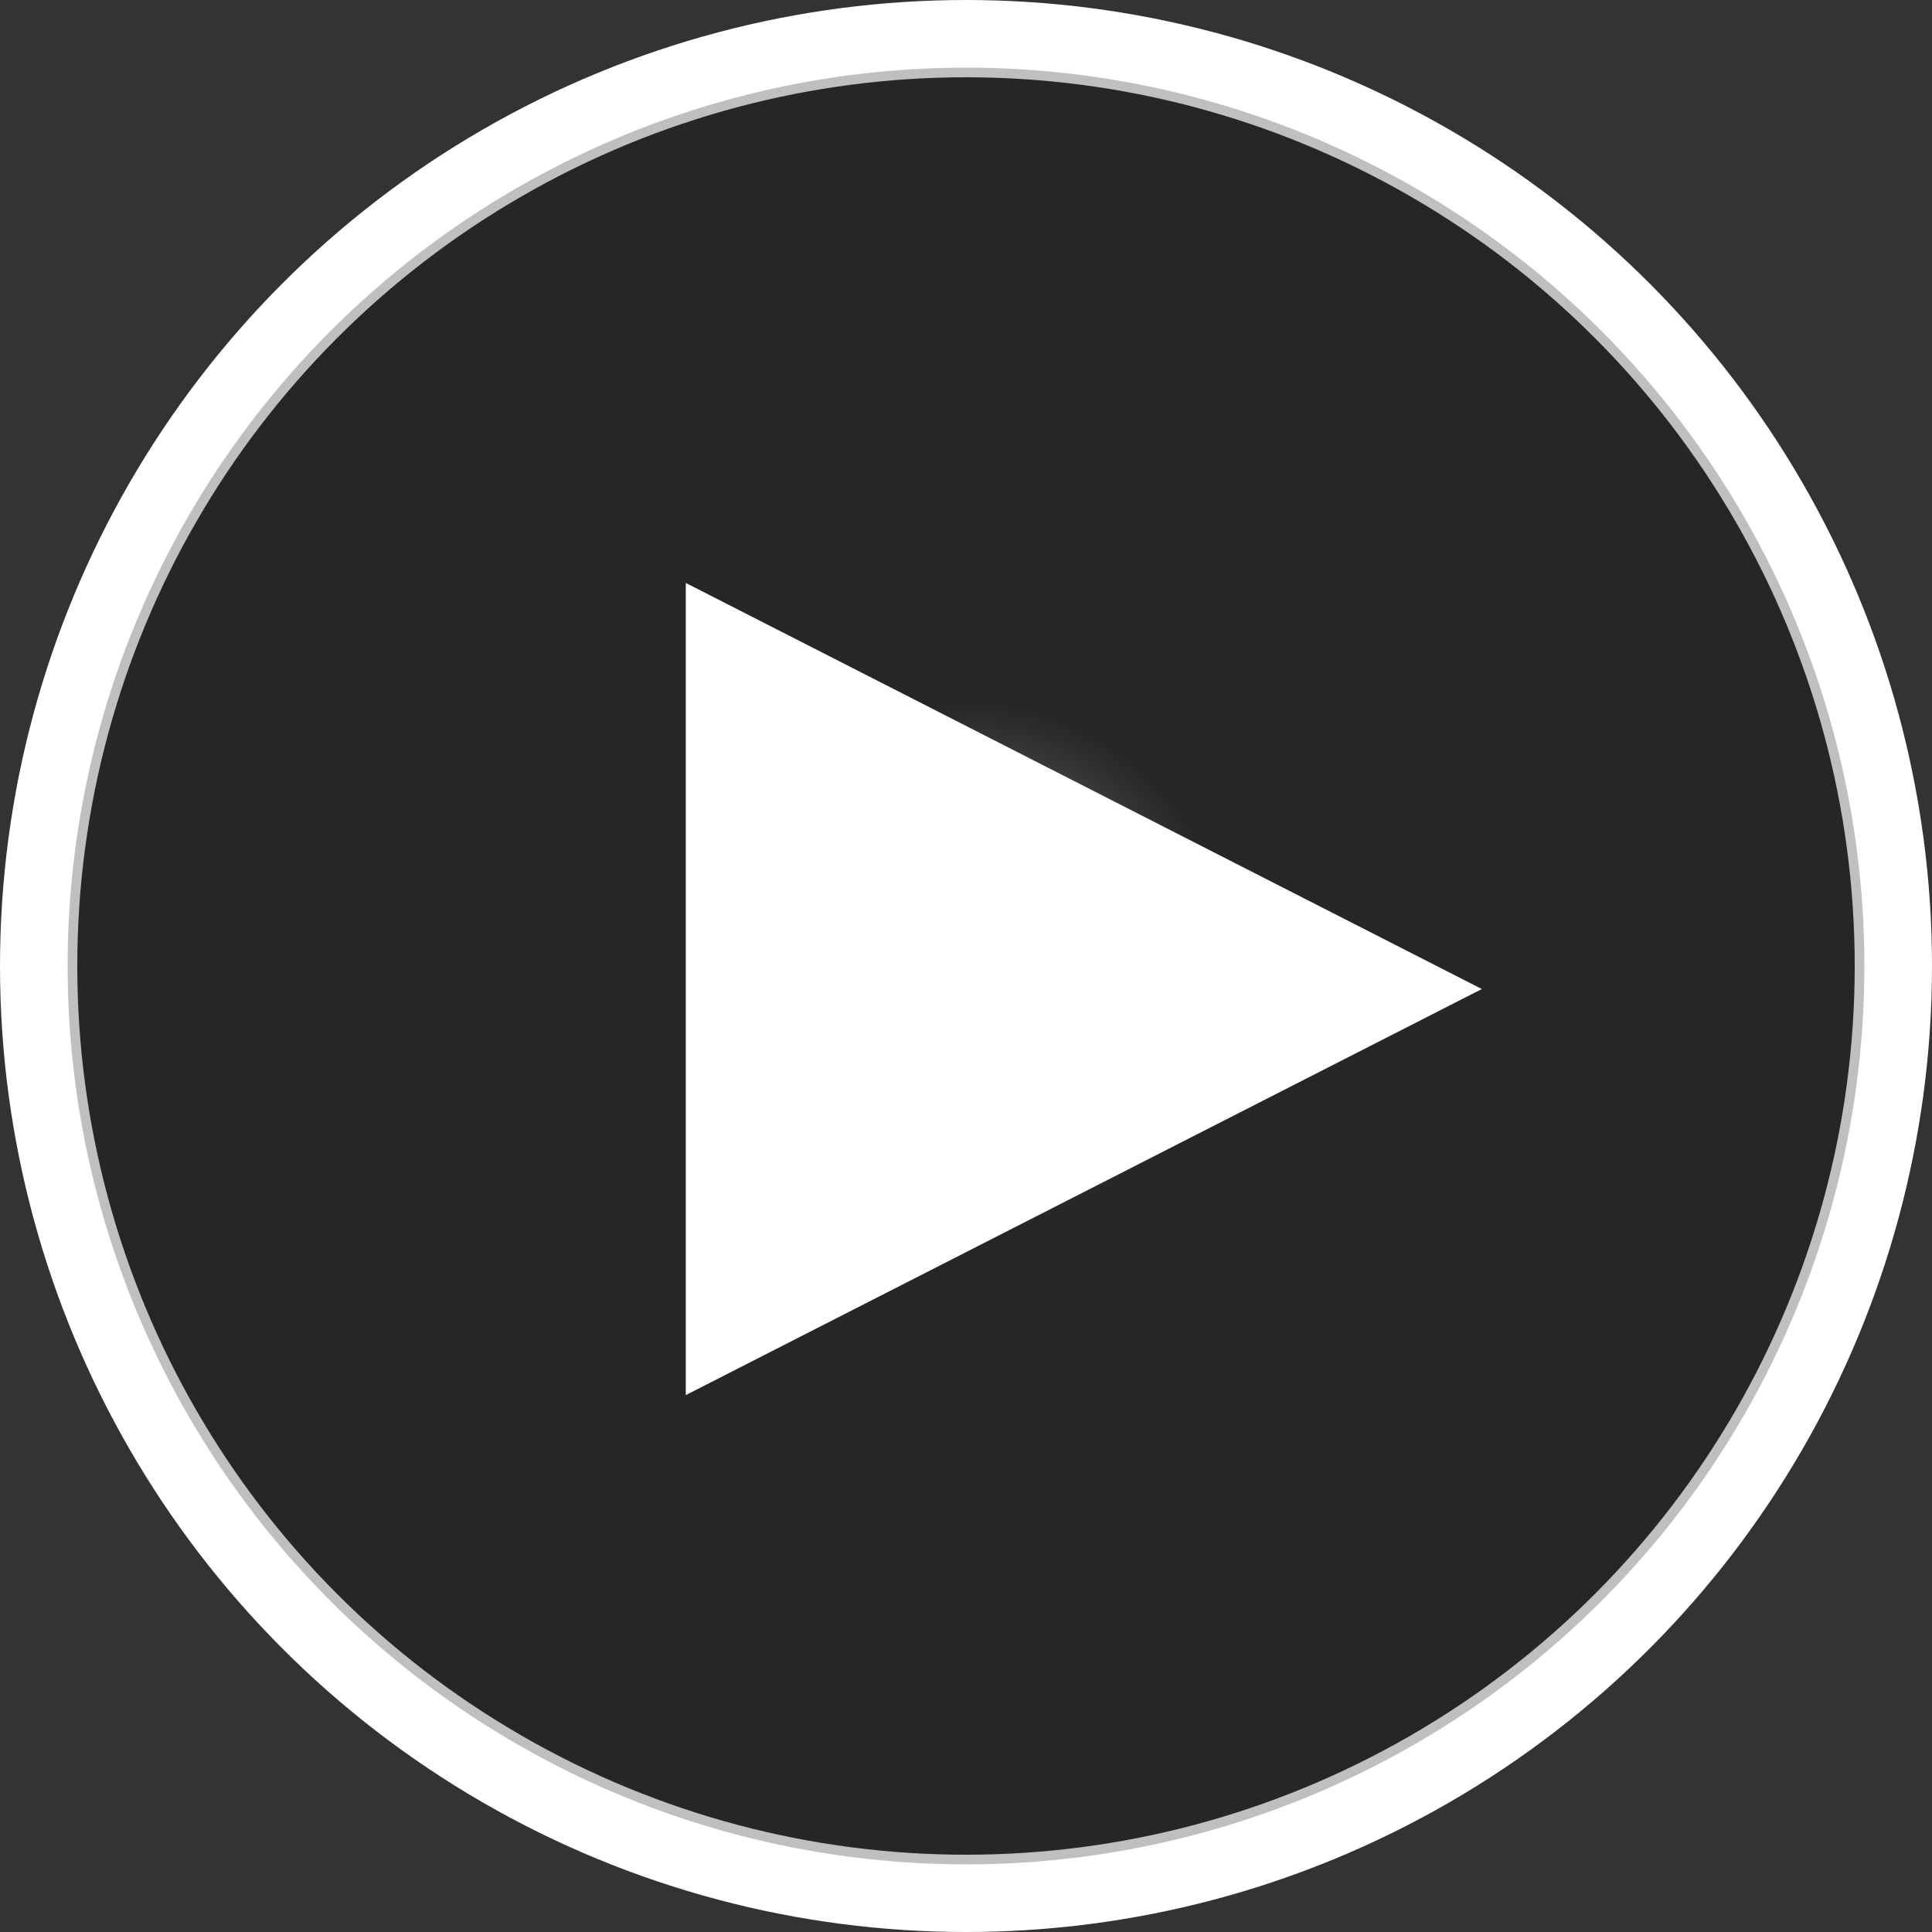
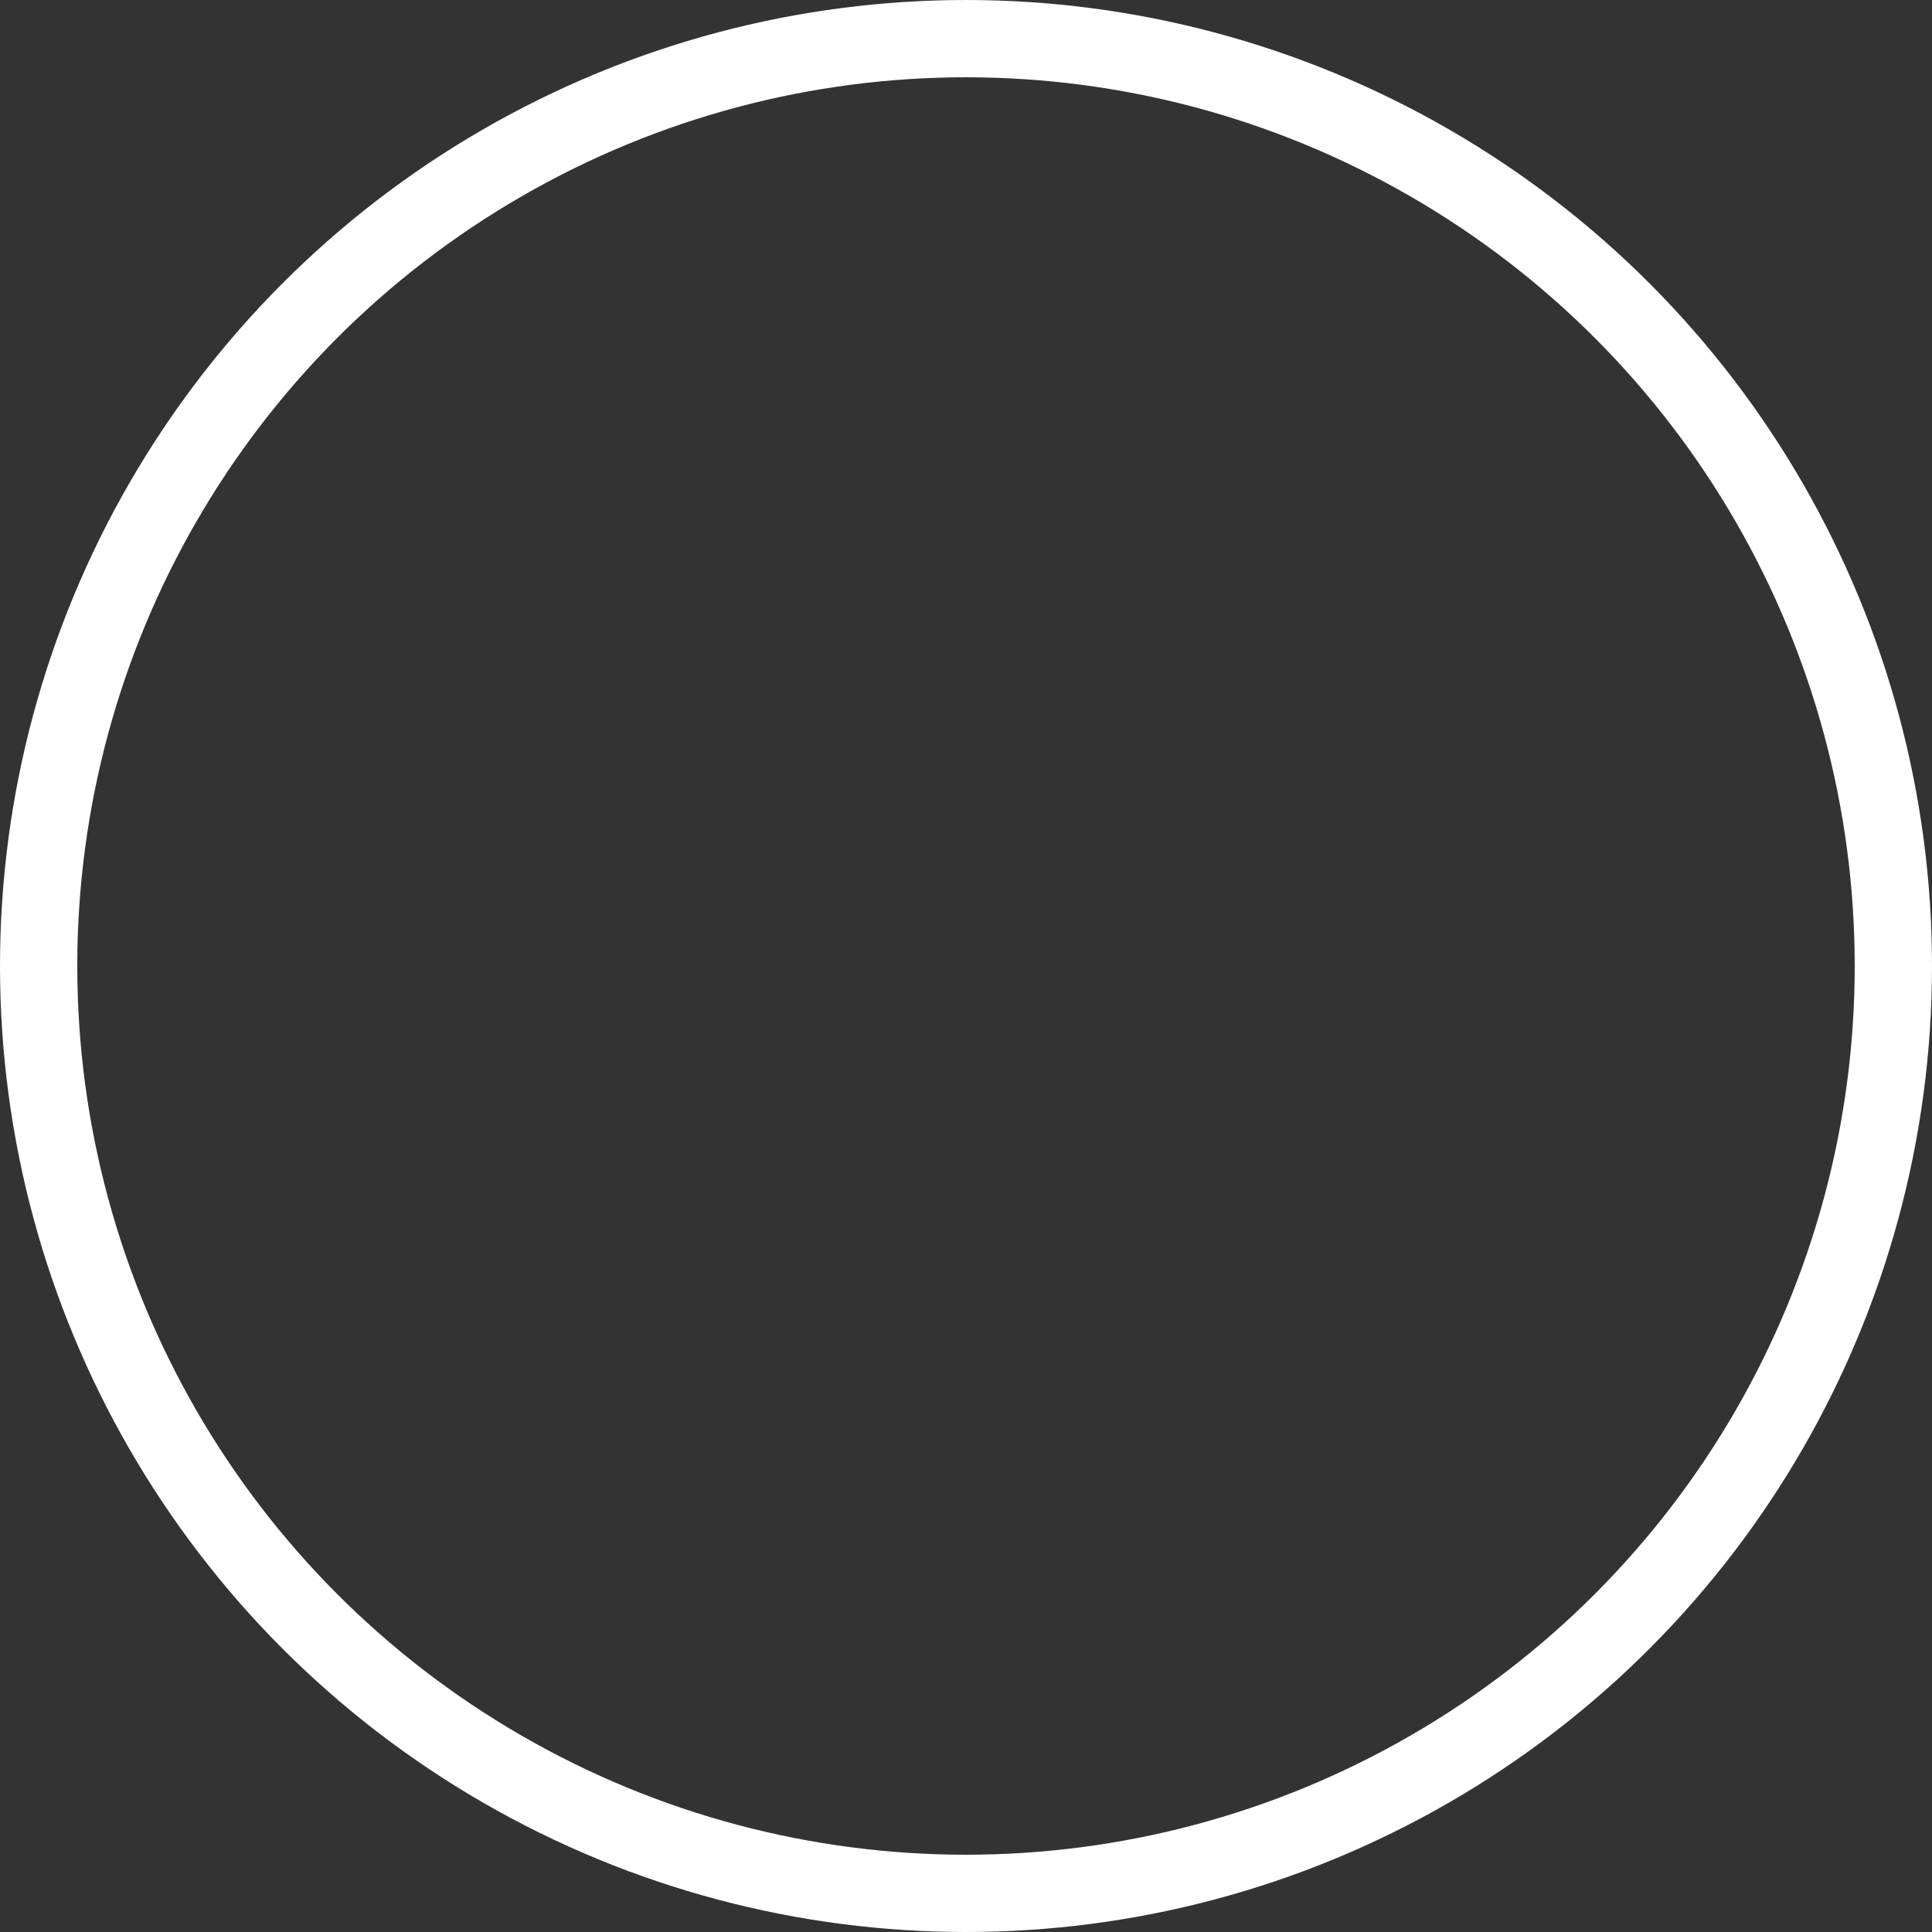
<svg xmlns="http://www.w3.org/2000/svg" version="1.1" id="Layer_1" x="0px" y="0px" viewBox="0 0 200 200">
  <rect x="0" y="0" width="200" height="200" fill="#333333" stroke="none" />
  <circle fill="transparent" stroke="#FFFFFF" stroke-width="8" cx="100" cy="100" r="96" />
  <circle clip-path="url(#clipper)" fill="url(#ripple)" cx="100" cy="100" r="130" />
-   <polygon fill="#FFFFFF" points="70.993,60.347 153.398,102.384 70.993,144.42   " />
  <defs>
    <clipPath id="clipper">
-       <circle cx="100" cy="100" r="93" />
-     </clipPath>
+       </clipPath>
    <radialGradient id="ripple">
      <stop offset="0.018" stop-color="#000" stop-opacity="0.25">
        <animate attributeName="offset" values="0;0.70" begin="0.2s" dur="2.1s" repeatCount="indefinite" />
      </stop>
      <stop offset="0.135" stop-color="#888" stop-opacity="0.35">
        <animate attributeName="offset" values="0.05;0.75" begin="0" dur="2.1s" repeatCount="indefinite" />
      </stop>
      <stop offset="0.209" stop-color="#000" stop-opacity="0.25">
        <animate attributeName="offset" values="0.10;1" begin="0" dur="2.1s" repeatCount="indefinite" />
      </stop>
    </radialGradient>
  </defs>
</svg>